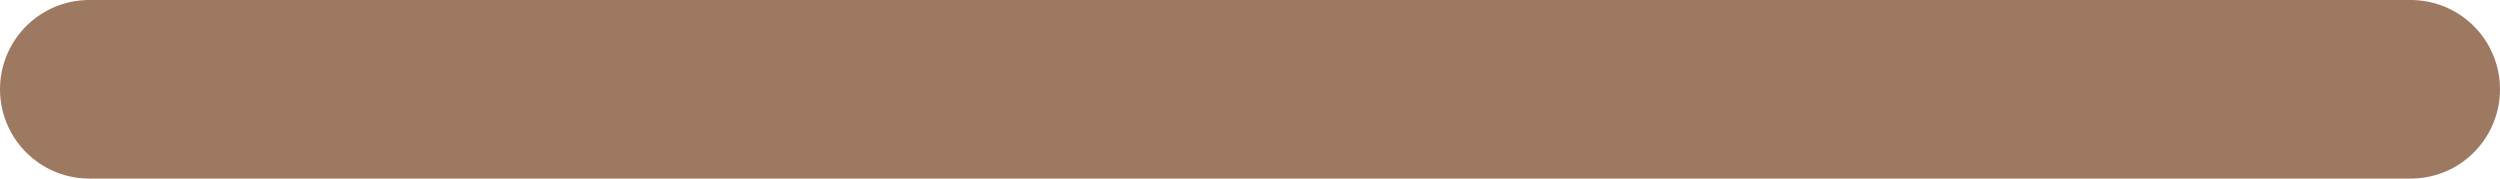
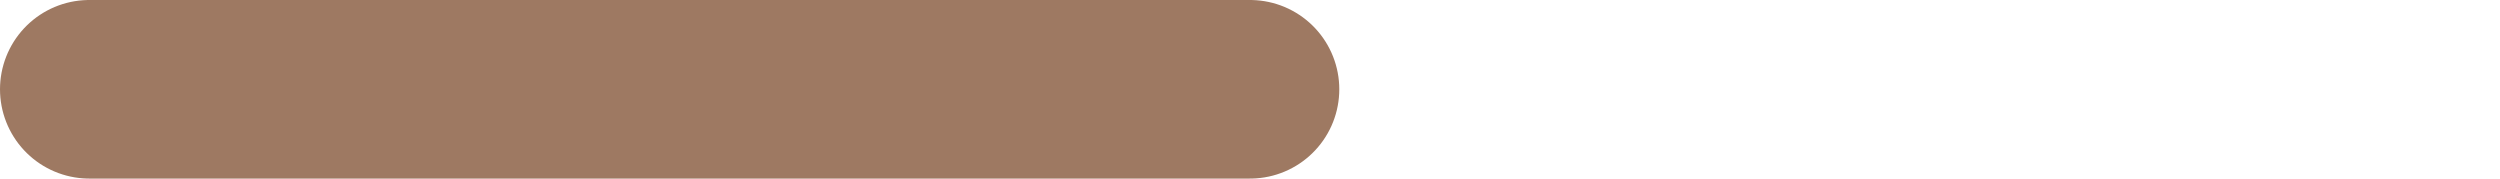
<svg xmlns="http://www.w3.org/2000/svg" width="28" height="2" viewBox="0 0 28 2" fill="none">
-   <path d="M1 1L14 1L27 1" stroke="#9E7962" stroke-width="2" stroke-linecap="round" stroke-linejoin="round" />
+   <path d="M1 1L14 1" stroke="#9E7962" stroke-width="2" stroke-linecap="round" stroke-linejoin="round" />
</svg>